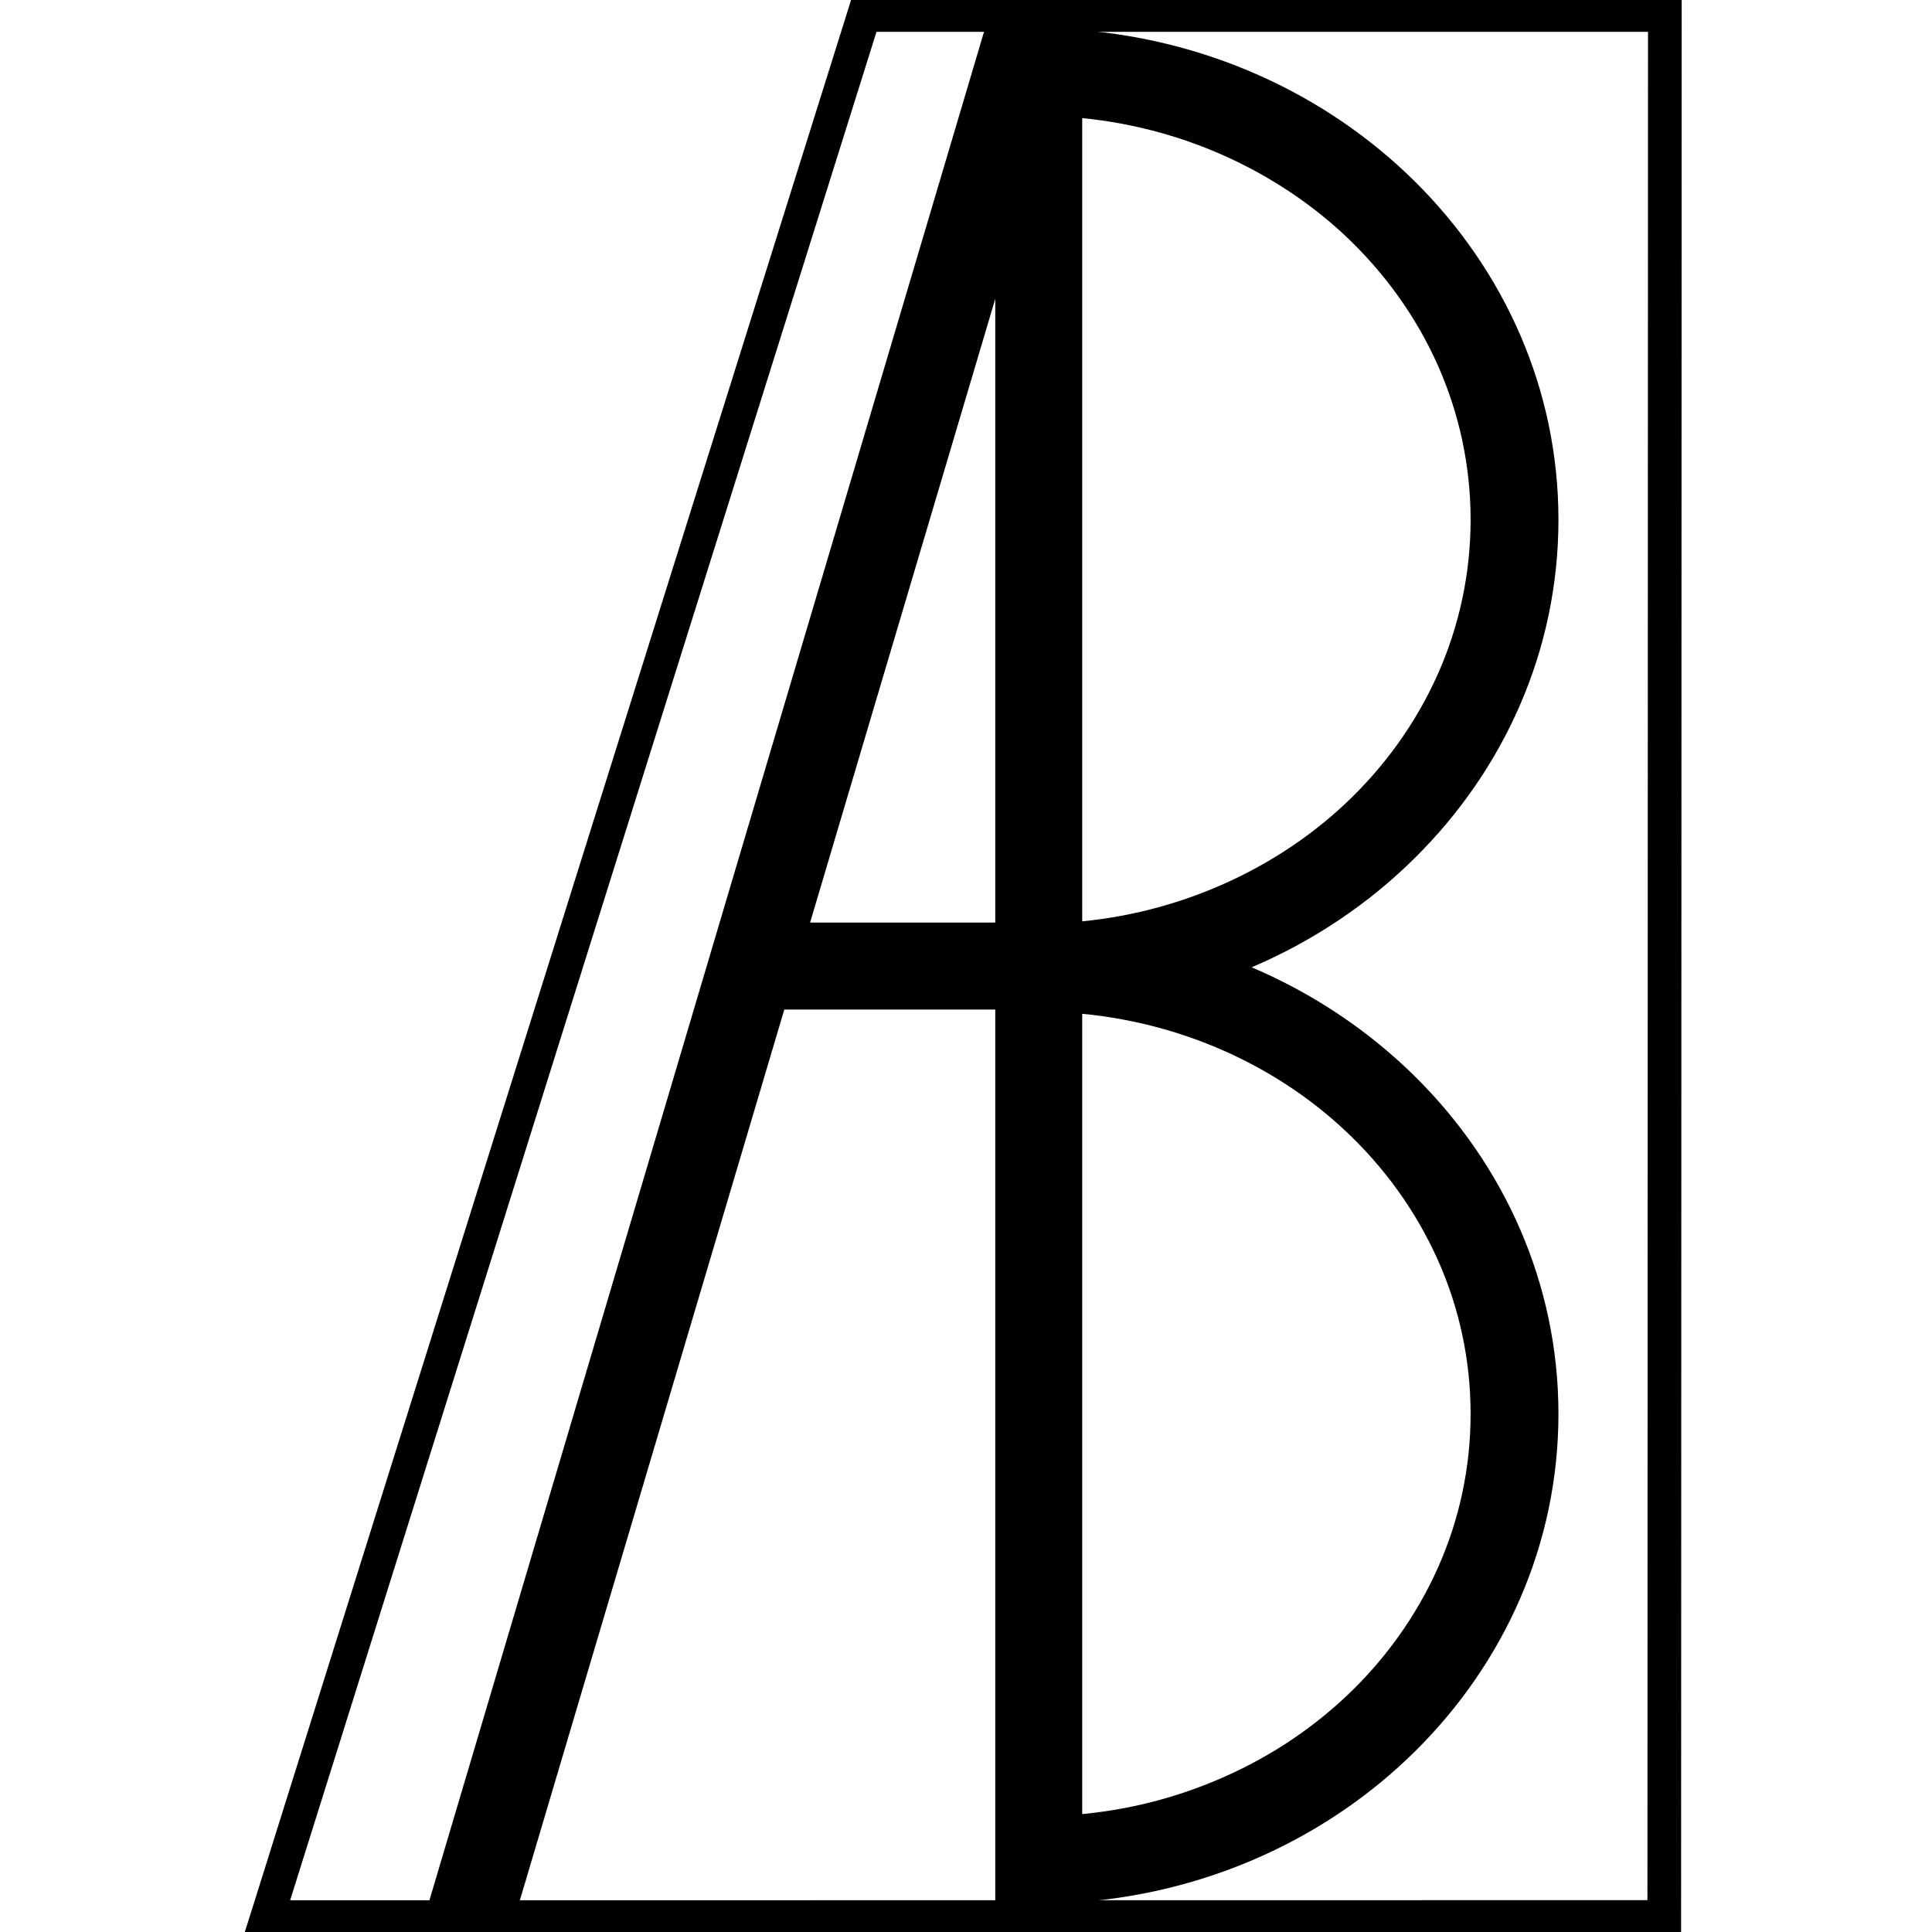
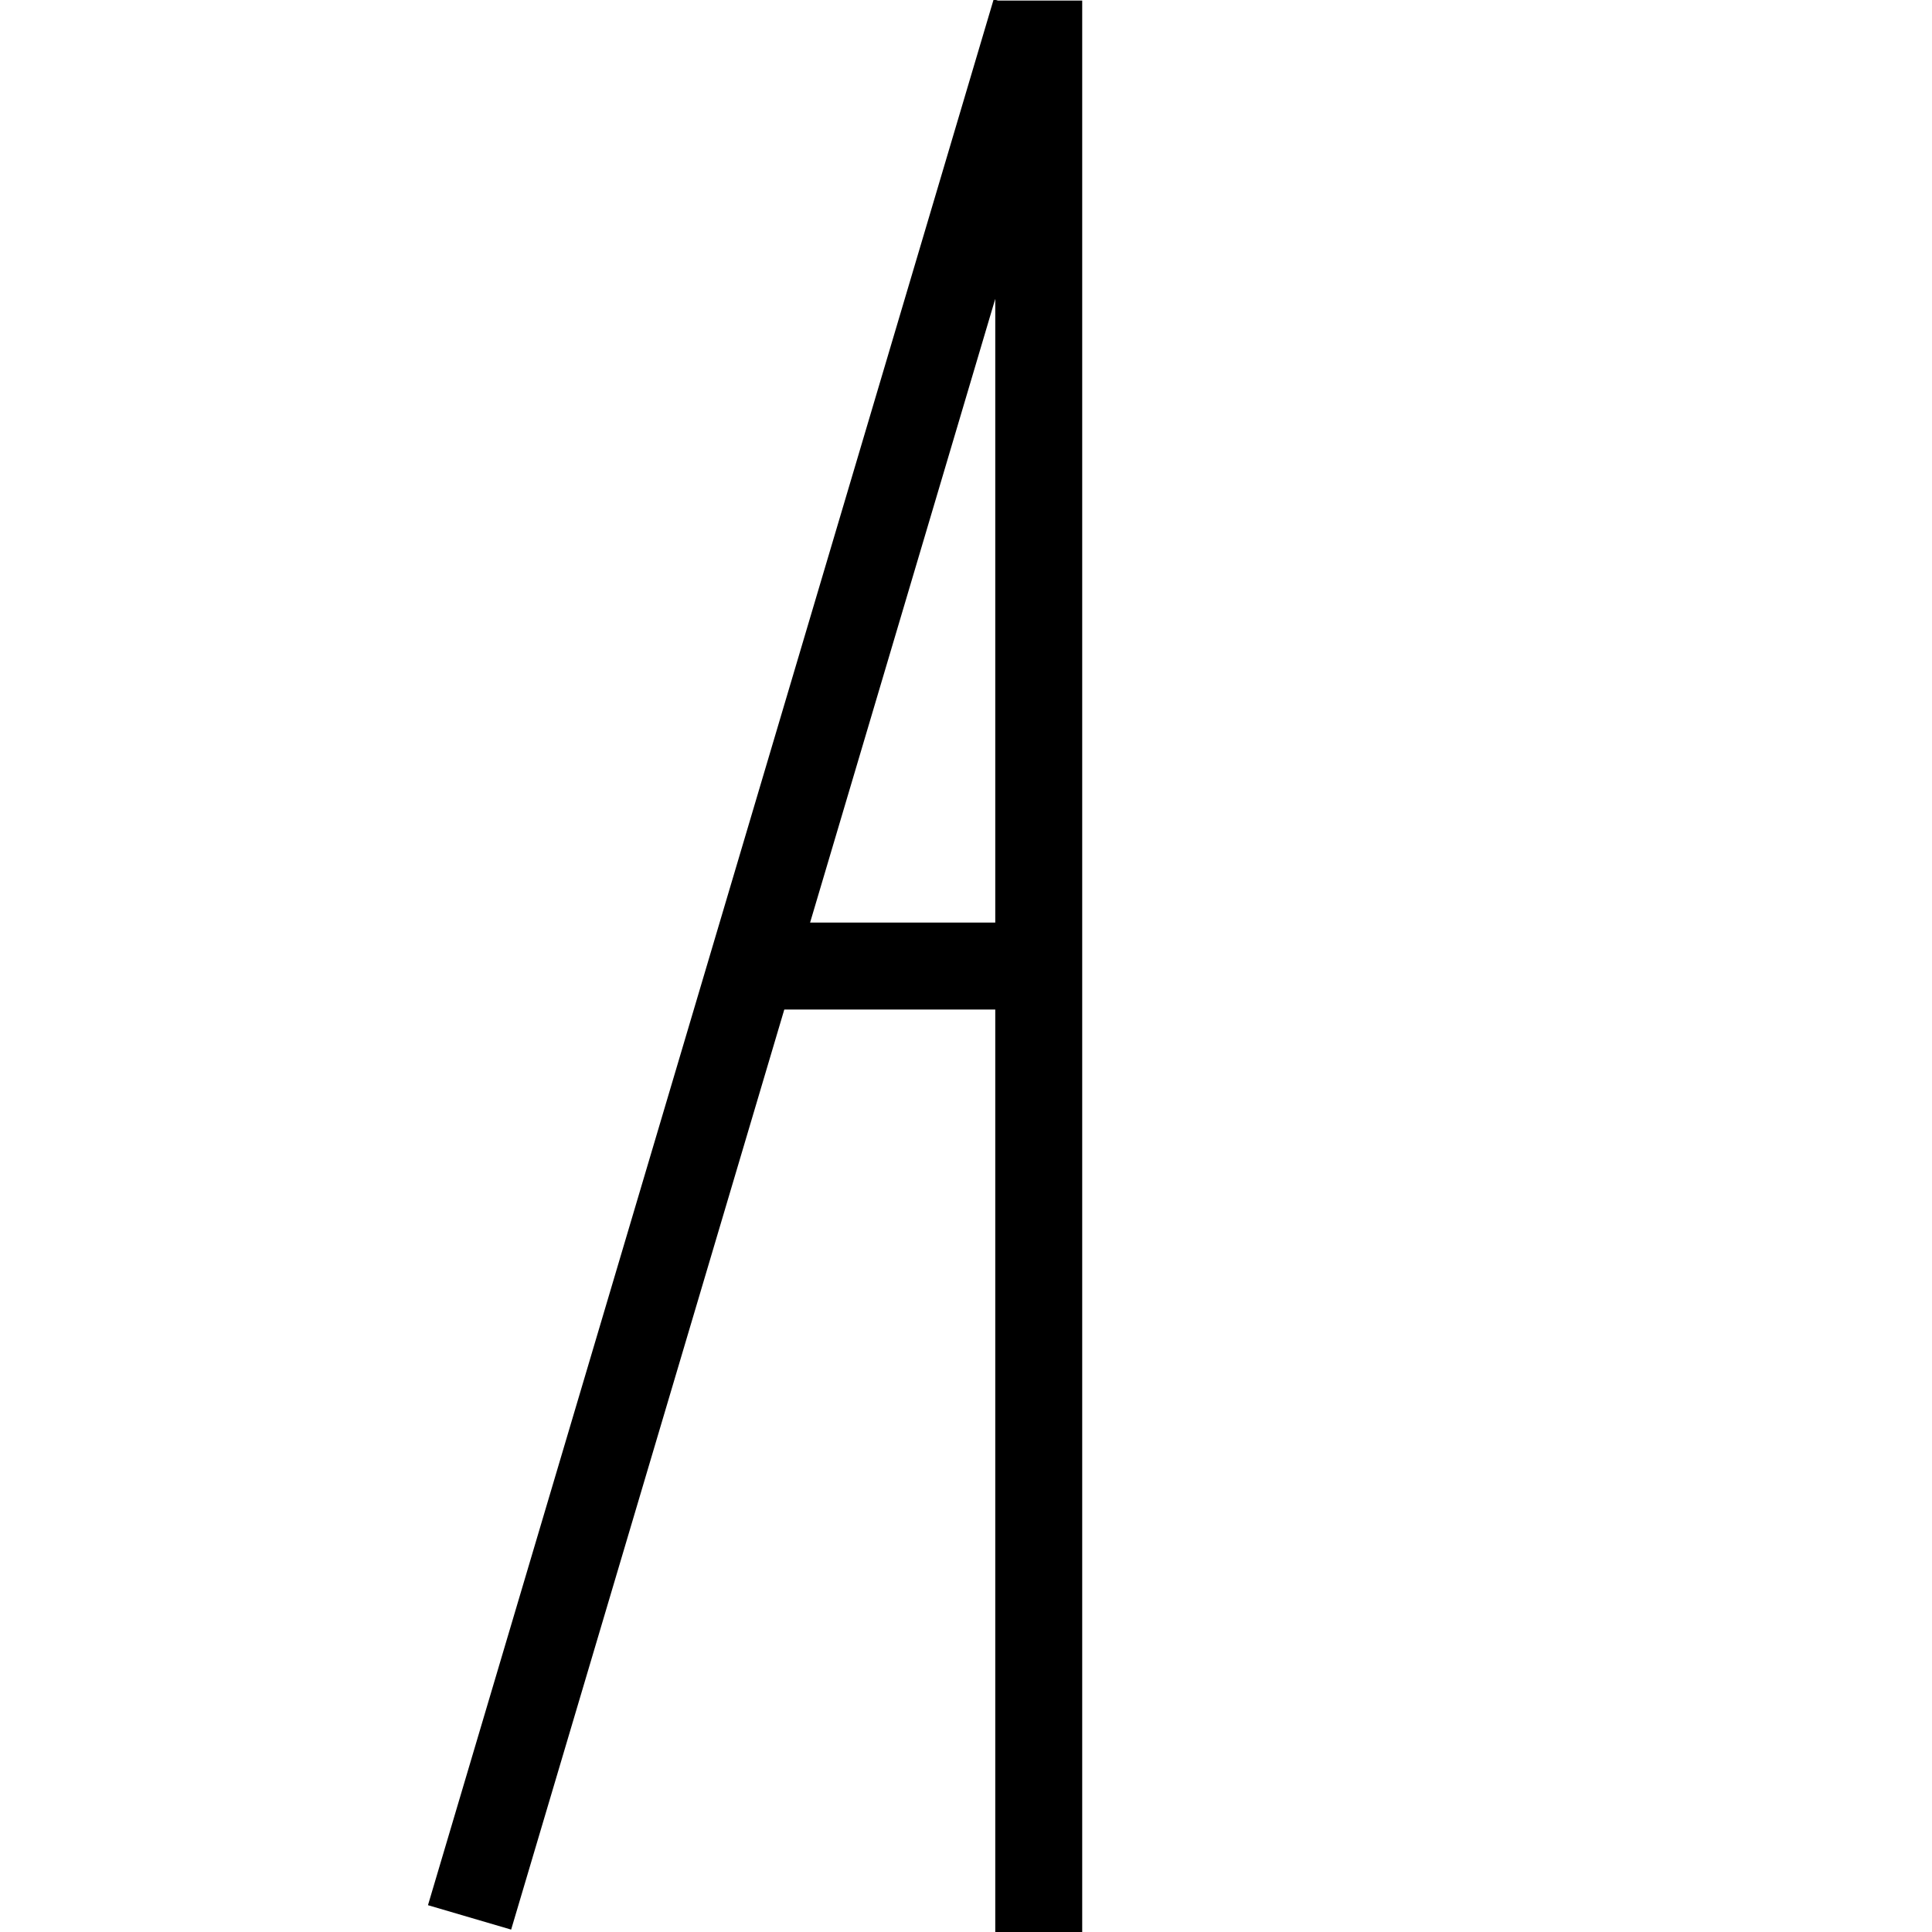
<svg xmlns="http://www.w3.org/2000/svg" xml:space="preserve" width="169.333mm" height="169.333mm" version="1.1" style="shape-rendering:geometricPrecision; text-rendering:geometricPrecision; image-rendering:optimizeQuality; fill-rule:evenodd; clip-rule:evenodd" viewBox="0 0 16933 16933">
  <defs>
    <style type="text/css">
   
    .fil0 {fill:black}
    .fil1 {fill:black;fill-rule:nonzero}
   
  </style>
  </defs>
  <g id="Vrstva_x0020_1">
    <path class="fil0" d="M9485 5l0 16928 -762 0 0 -8085 -1849 0 -2394 8064 -729 -214 4958 -16704 38 11 738 0zm-762 8081l0 -5467 -1623 5467 1623 0z" />
-     <path class="fil1" d="M8954 16298l0 -7 0 -360 362 -19c473,-25 924,-132 1338,-306 429,-179 812,-428 1134,-729 347,-324 626,-712 818,-1144 183,-413 283,-865 283,-1341 0,-475 -100,-927 -283,-1340 -192,-432 -471,-820 -818,-1144 -322,-302 -705,-550 -1134,-730 -414,-173 -865,-280 -1338,-305l-157 -9 -219 12 0 -401 0 -7 0 -360 14 -1 0 -21 205 10 143 -7c475,-25 928,-133 1343,-307 430,-180 816,-430 1139,-732 348,-325 629,-715 821,-1149 183,-414 284,-869 284,-1346 0,-477 -101,-931 -284,-1346 -192,-434 -473,-823 -821,-1149 -324,-302 -709,-551 -1139,-732 -415,-174 -868,-281 -1343,-307l-362 -19 0 -360 0 -7 0 -401 400 21c1203,64 2283,565 3061,1336 780,773 1258,1816 1258,2964 0,1149 -478,2192 -1258,2964 -404,401 -889,728 -1431,959 543,231 1030,559 1435,960 777,770 1254,1810 1254,2954 0,1145 -477,2185 -1254,2955 -775,768 -1851,1267 -3050,1331l-401 21 0 -401z" />
-     <path class="fil1" d="M7573 -16l7019 0 147 0 0 147 -5 16671 0 148 -148 0 -12244 0 -202 0 61 -192 5231 -16671 32 -103 109 0zm6871 295l-6762 0 -5139 16376 11896 -1 5 -16375z" />
  </g>
</svg>